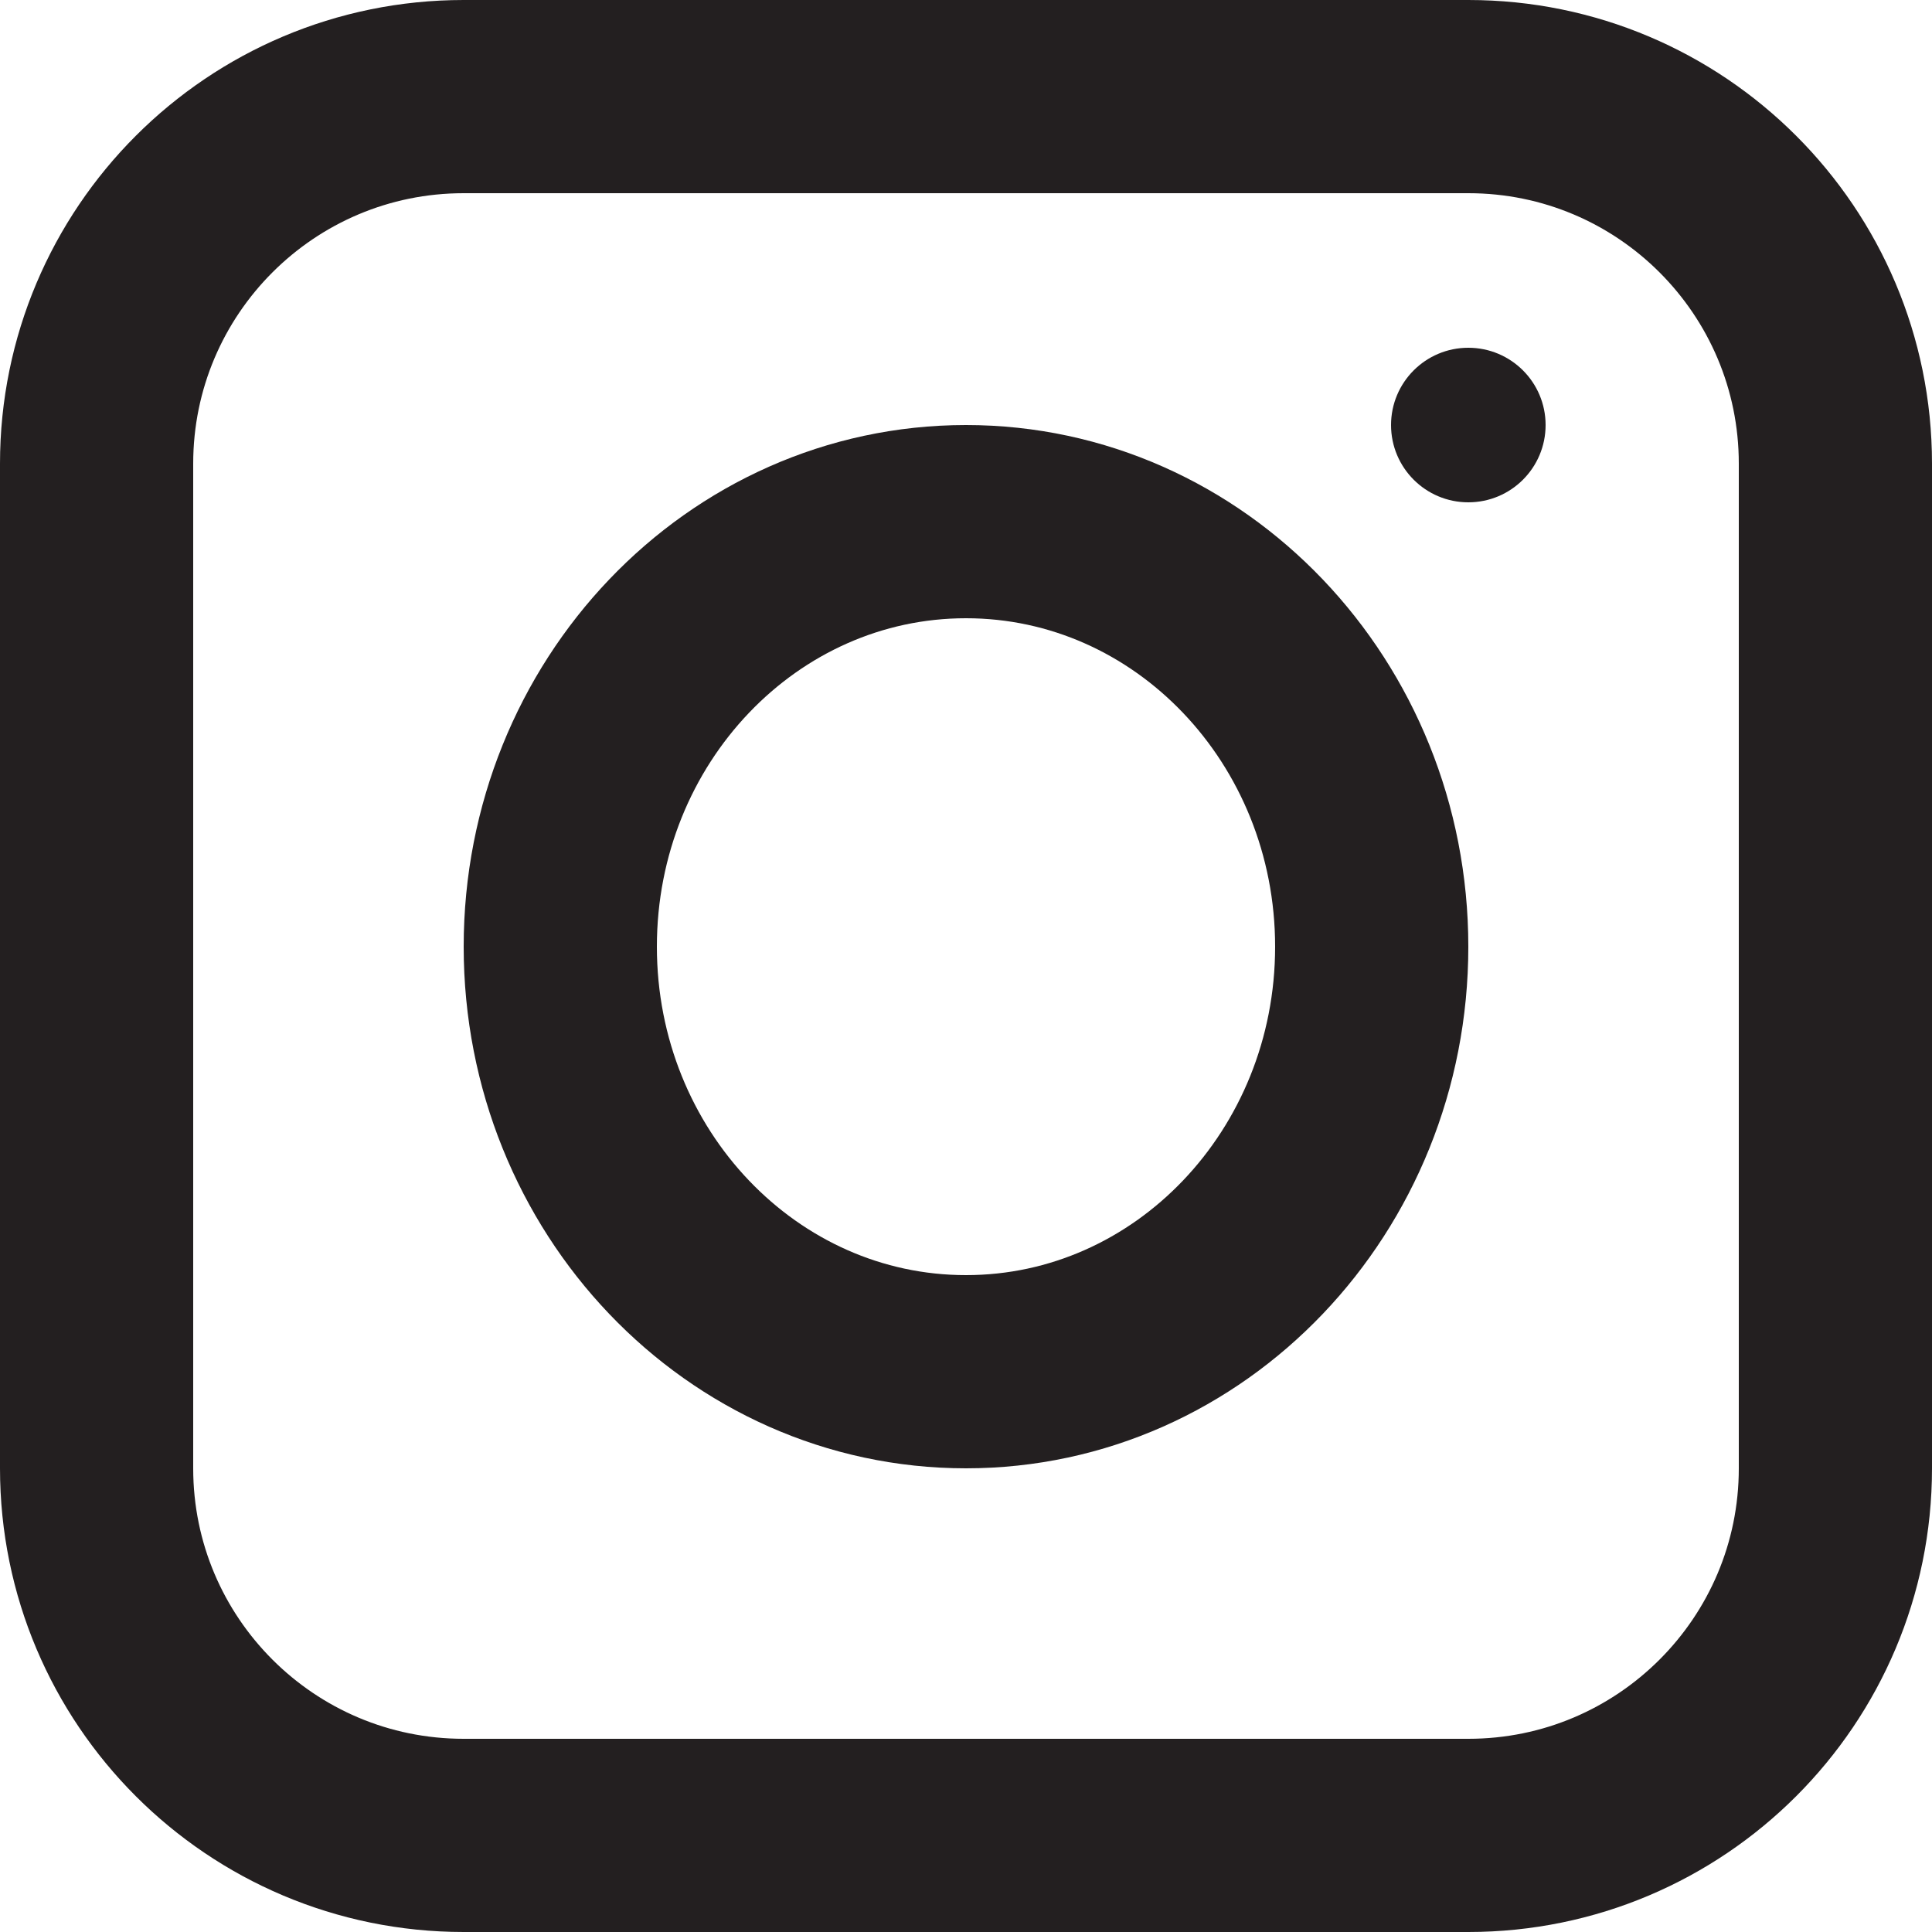
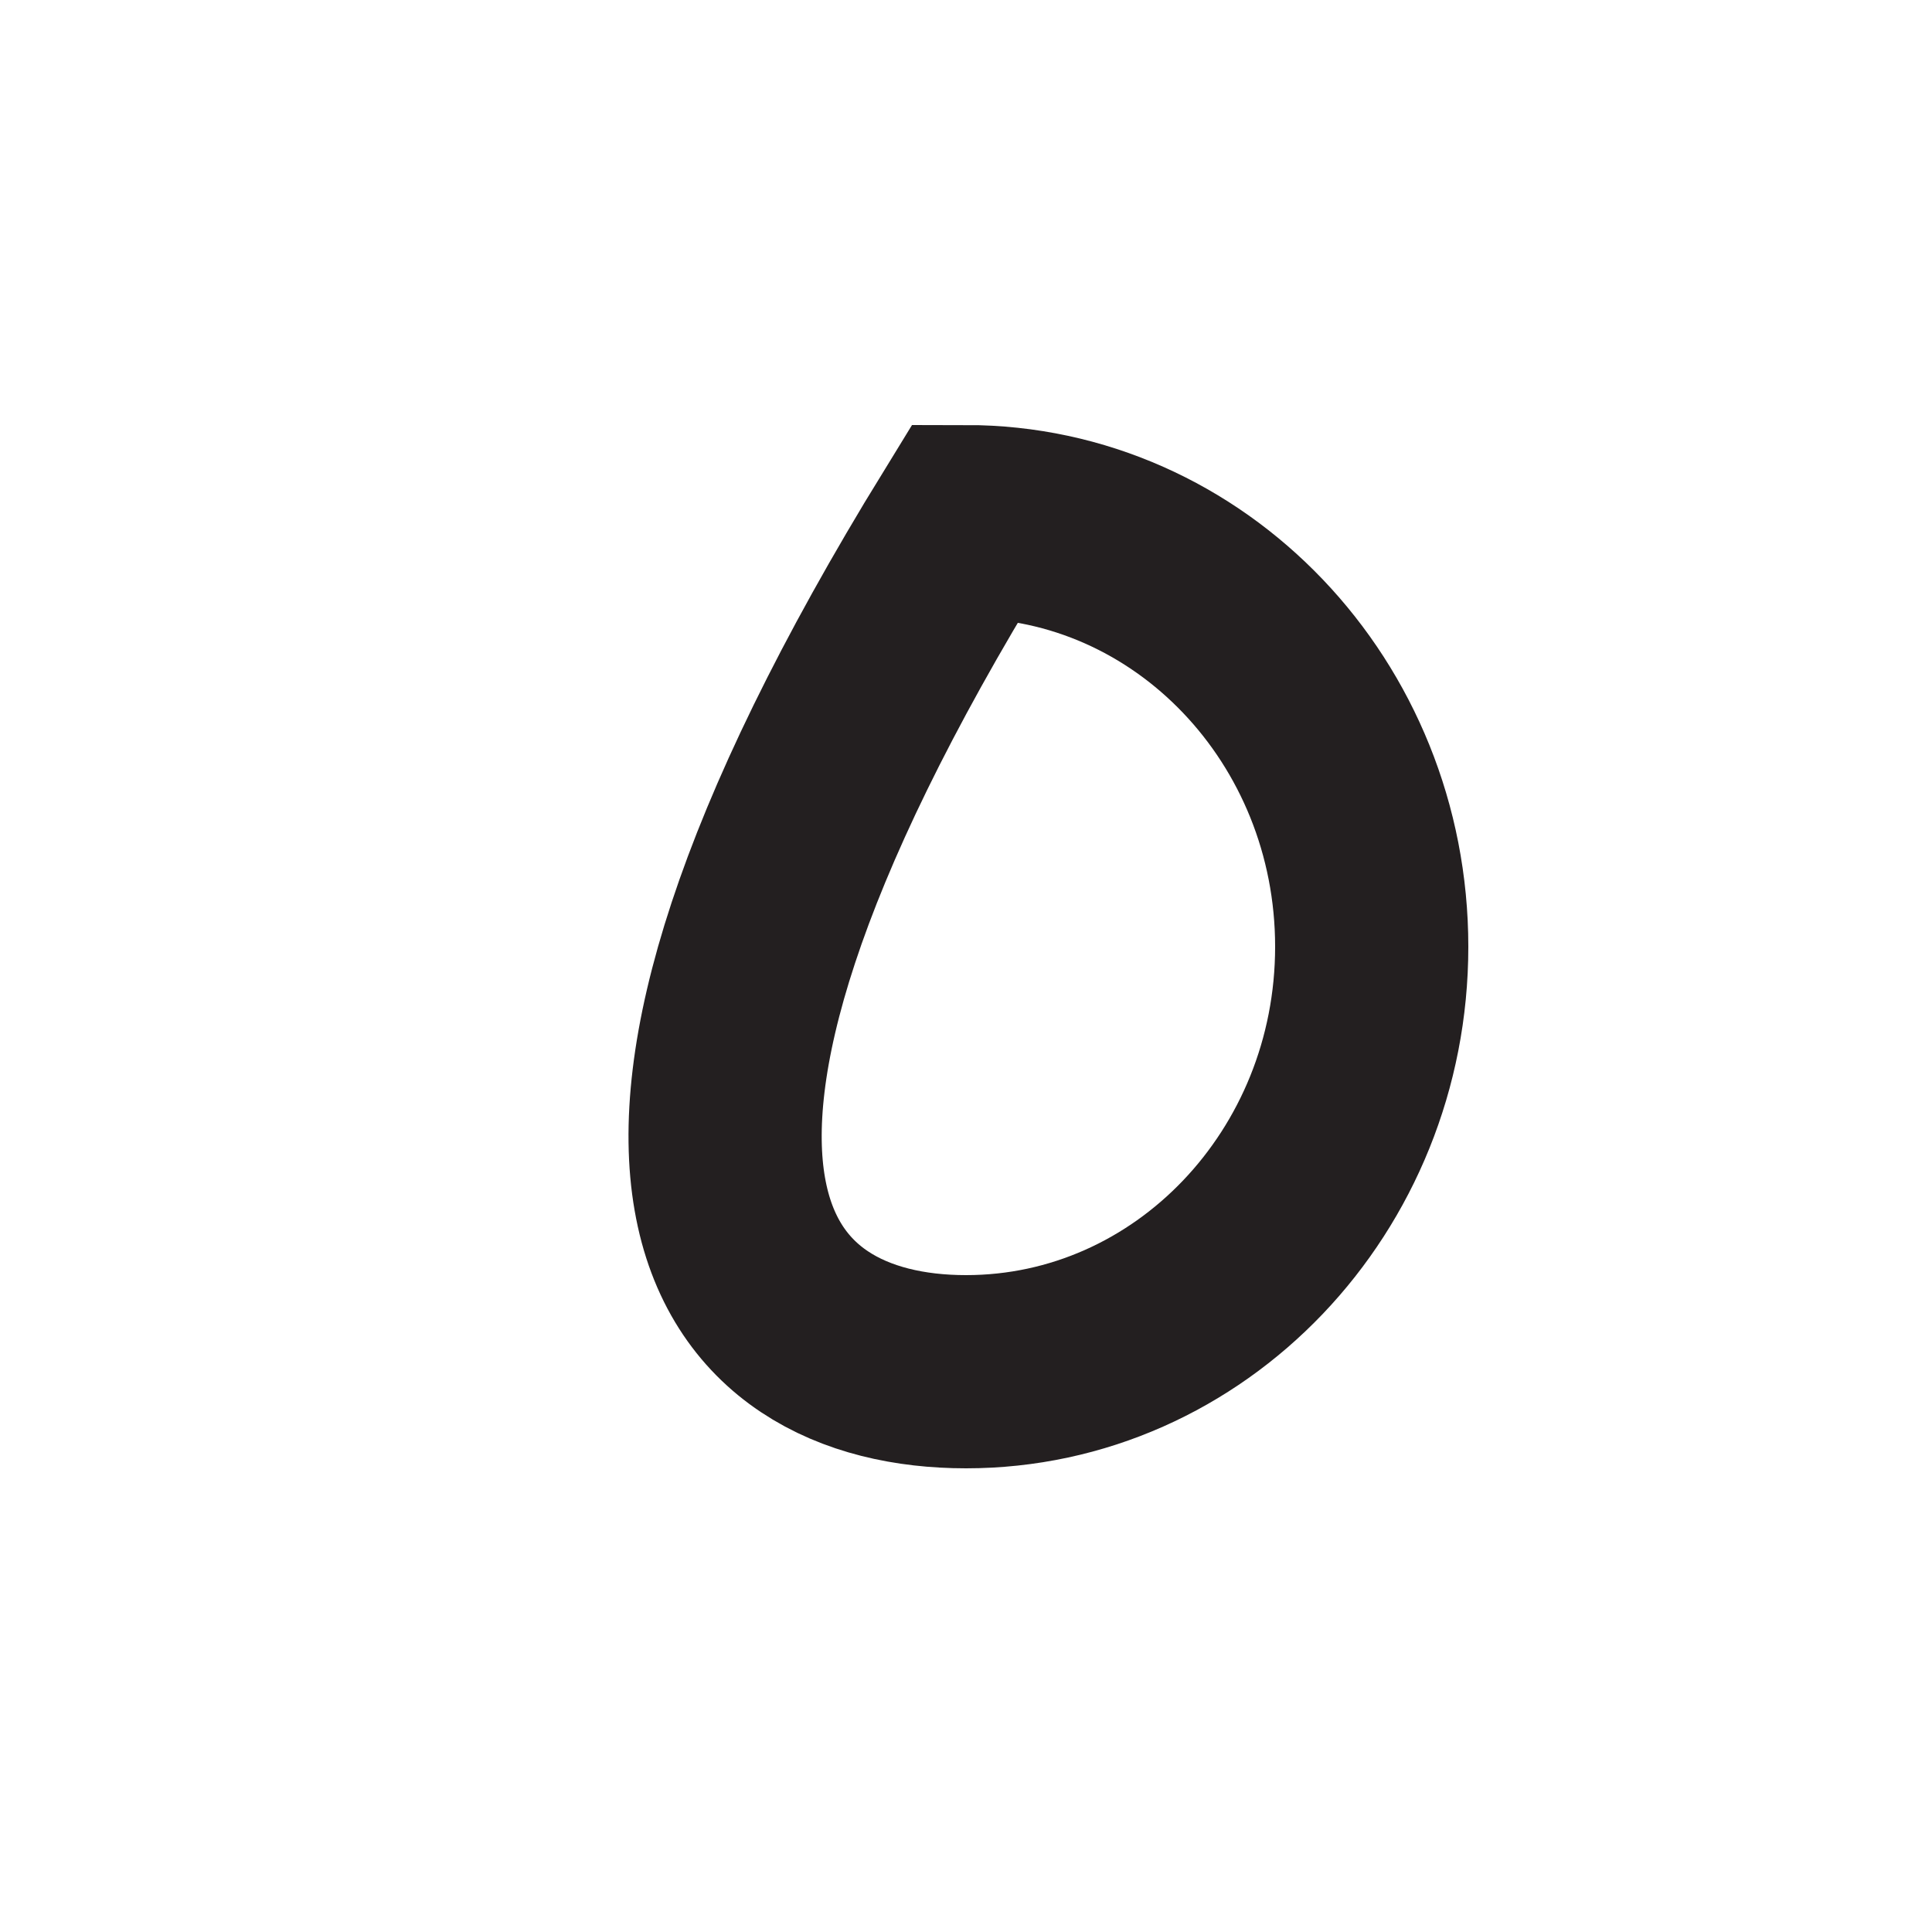
<svg xmlns="http://www.w3.org/2000/svg" width="50" height="50" viewBox="0 0 50 50" fill="none">
-   <path d="M38 2.5H12C6.753 2.5 2.5 6.753 2.5 12V38C2.5 43.247 6.753 47.5 12 47.5H38C43.247 47.5 47.5 43.247 47.5 38V12C47.5 6.753 43.247 2.5 38 2.5Z" stroke="#231F20" stroke-width="5" />
-   <path d="M25 35.5C30.799 35.5 35.5 30.575 35.5 24.5C35.5 18.425 30.799 13.5 25 13.5C19.201 13.5 14.5 18.425 14.5 24.5C14.5 30.575 19.201 35.5 25 35.5Z" stroke="#231F20" stroke-width="5" />
-   <path d="M38 13C39.105 13 40 12.105 40 11C40 9.895 39.105 9 38 9C36.895 9 36 9.895 36 11C36 12.105 36.895 13 38 13Z" fill="#231F20" />
+   <path d="M25 35.5C30.799 35.5 35.5 30.575 35.5 24.5C35.5 18.425 30.799 13.5 25 13.5C14.5 30.575 19.201 35.5 25 35.5Z" stroke="#231F20" stroke-width="5" />
</svg>